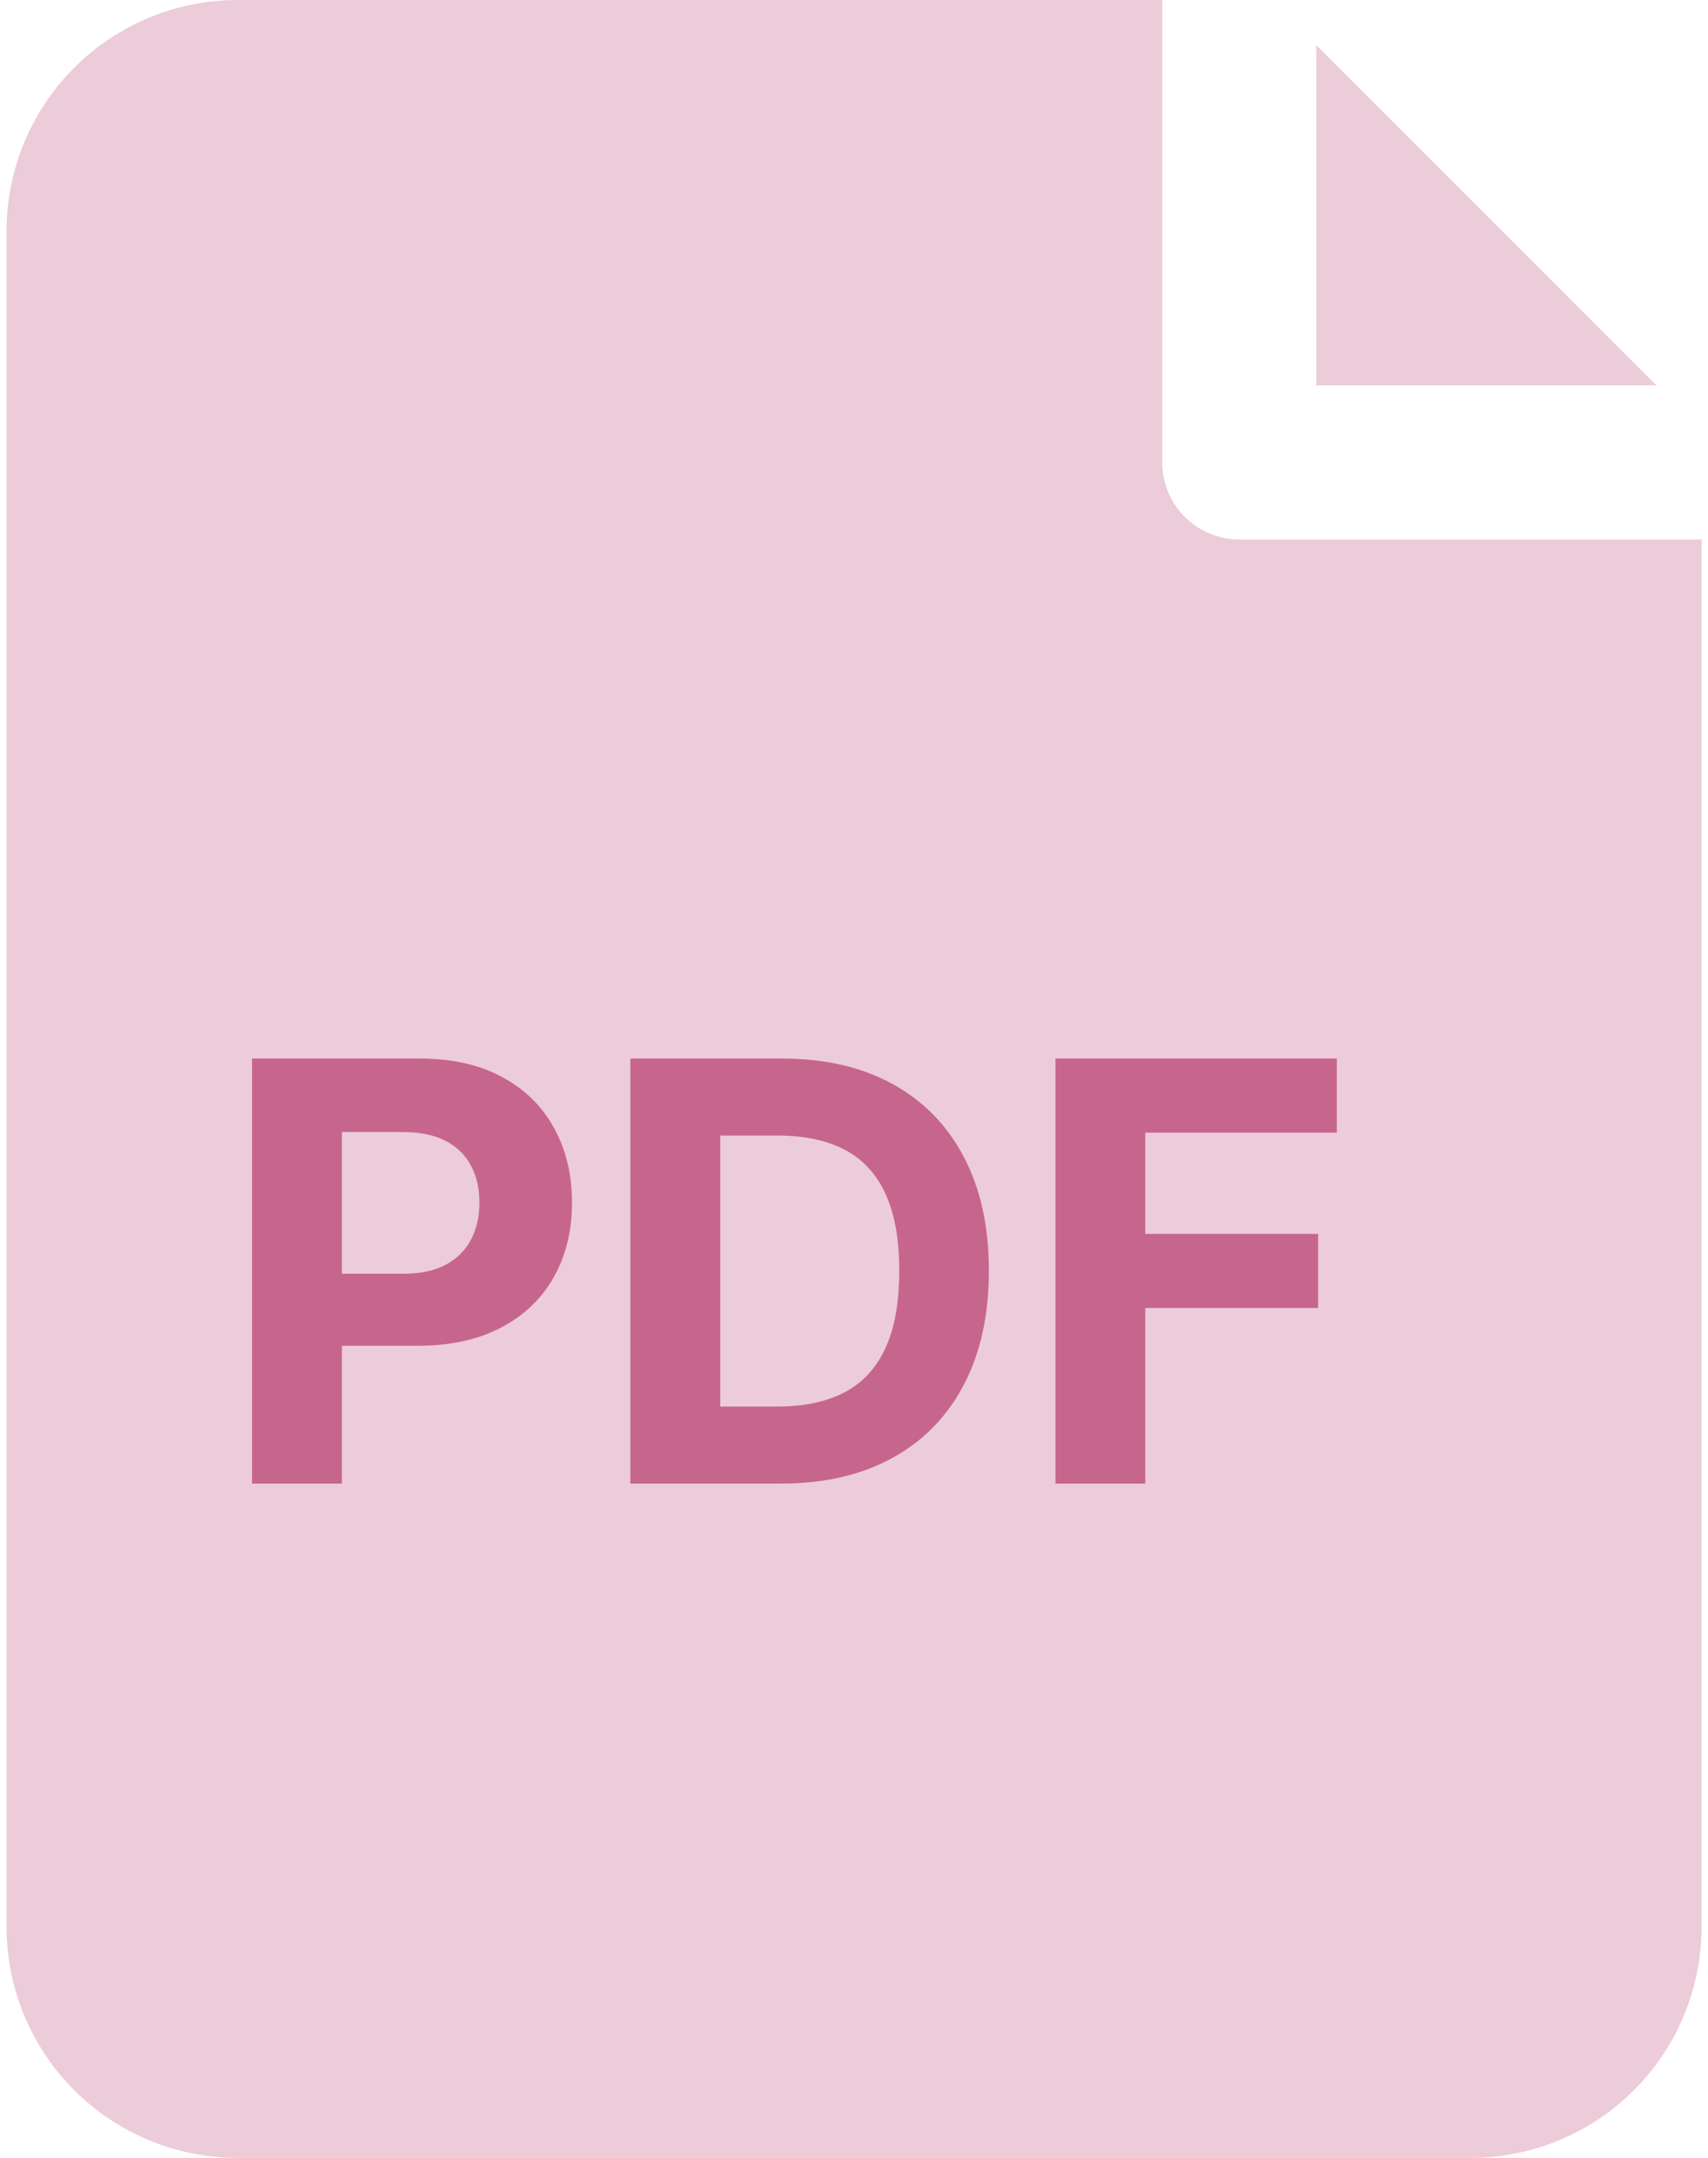
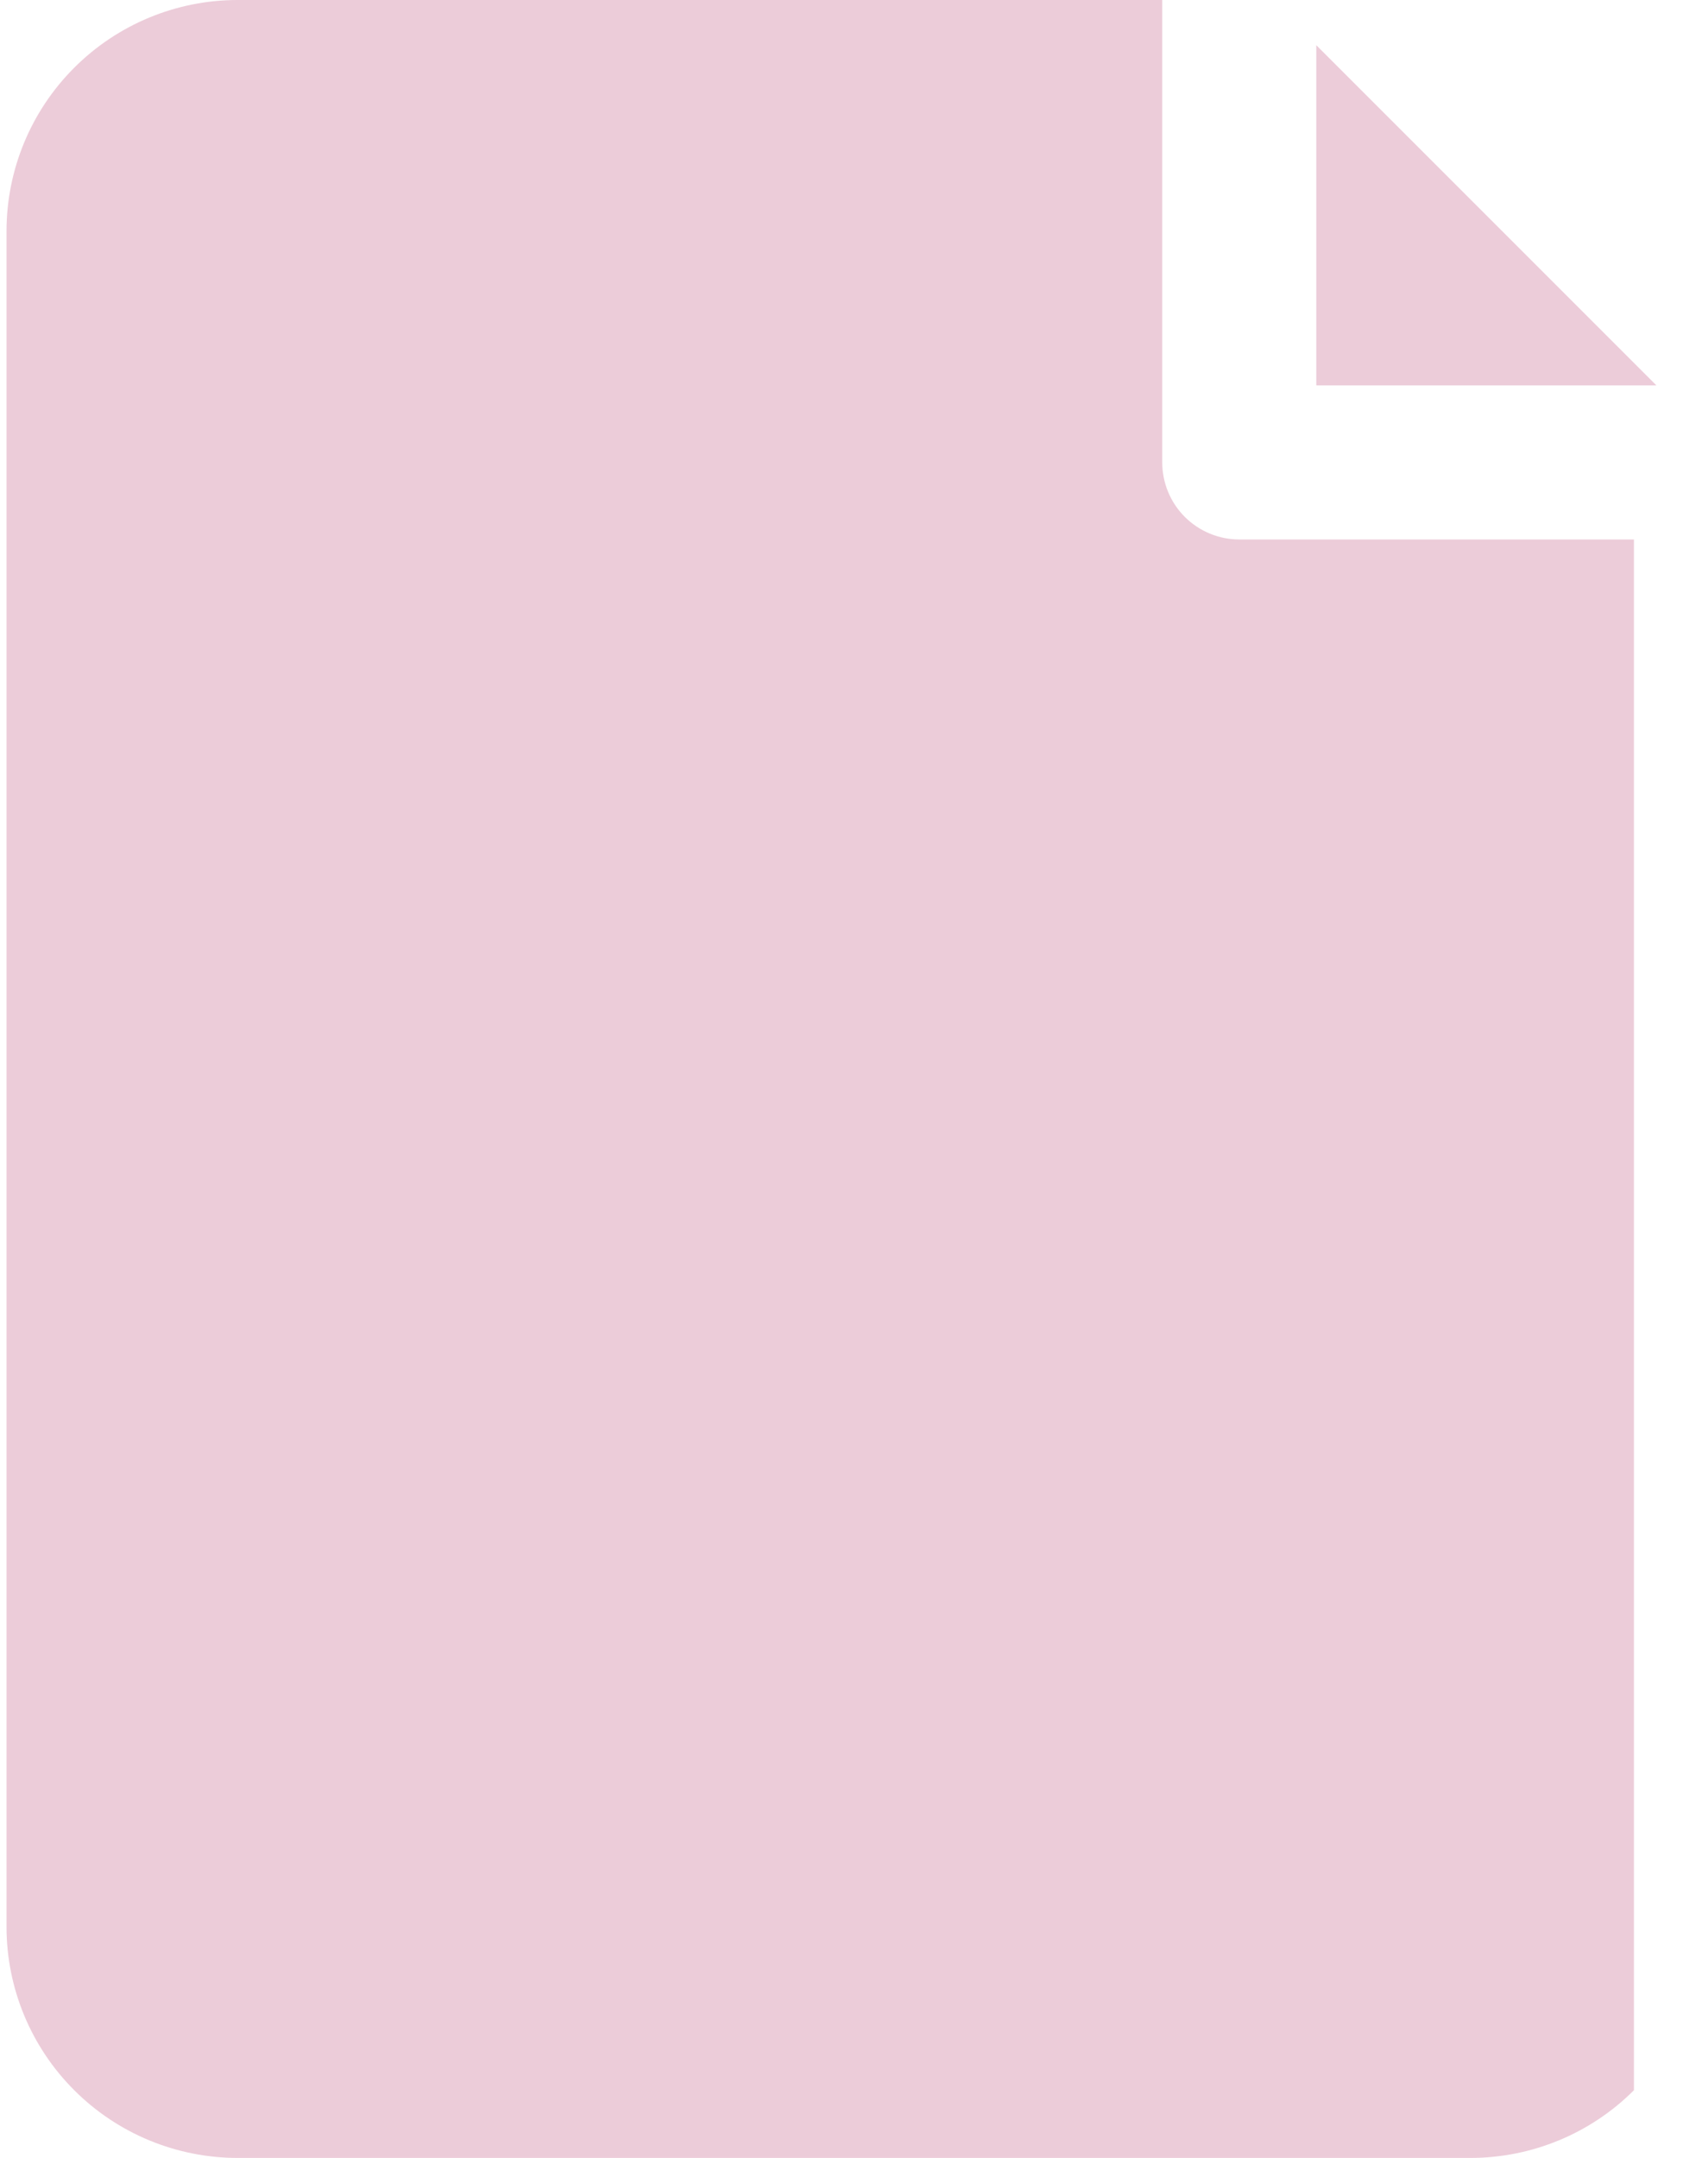
<svg xmlns="http://www.w3.org/2000/svg" width="38" height="48" viewBox="0 0 38 48" fill="none">
-   <path opacity="0.2" d="M27.573 12C27.118 12 26.682 11.819 26.36 11.498C26.039 11.177 25.858 10.741 25.858 10.286V0H5.287C3.923 0 2.615 0.542 1.651 1.507C0.686 2.471 0.145 3.779 0.145 5.143V42.857C0.145 44.221 0.686 45.529 1.651 46.493C2.615 47.458 3.923 48 5.287 48H32.715C34.08 48 35.388 47.458 36.352 46.494C37.317 45.529 37.858 44.221 37.858 42.857V12H27.573Z" fill="#A30041" />
+   <path opacity="0.2" d="M27.573 12C27.118 12 26.682 11.819 26.36 11.498C26.039 11.177 25.858 10.741 25.858 10.286V0H5.287C3.923 0 2.615 0.542 1.651 1.507C0.686 2.471 0.145 3.779 0.145 5.143V42.857C0.145 44.221 0.686 45.529 1.651 46.493C2.615 47.458 3.923 48 5.287 48H32.715C34.08 48 35.388 47.458 36.352 46.494V12H27.573Z" fill="#A30041" />
  <path opacity="0.2" d="M29.285 1.005V8.572H36.852L29.285 1.005Z" fill="#A30041" />
-   <path opacity="0.5" d="M5.607 33V23.546H9.337C10.054 23.546 10.665 23.682 11.17 23.956C11.675 24.227 12.059 24.604 12.324 25.087C12.592 25.567 12.726 26.121 12.726 26.749C12.726 27.377 12.59 27.931 12.319 28.411C12.048 28.891 11.656 29.265 11.142 29.533C10.631 29.801 10.012 29.935 9.286 29.935H6.909V28.333H8.963C9.348 28.333 9.665 28.267 9.914 28.134C10.166 27.999 10.354 27.813 10.477 27.576C10.604 27.336 10.666 27.06 10.666 26.749C10.666 26.435 10.604 26.162 10.477 25.928C10.354 25.691 10.166 25.508 9.914 25.378C9.662 25.246 9.342 25.18 8.954 25.18H7.606V33H5.607ZM17.375 33H14.024V23.546H17.403C18.354 23.546 19.173 23.735 19.859 24.113C20.545 24.489 21.073 25.029 21.443 25.734C21.815 26.438 22.001 27.282 22.001 28.264C22.001 29.248 21.815 30.095 21.443 30.803C21.073 31.51 20.542 32.054 19.85 32.432C19.16 32.811 18.336 33 17.375 33ZM16.023 31.287H17.292C17.883 31.287 18.38 31.183 18.784 30.973C19.19 30.761 19.494 30.433 19.698 29.99C19.904 29.544 20.007 28.968 20.007 28.264C20.007 27.565 19.904 26.994 19.698 26.551C19.494 26.108 19.191 25.781 18.788 25.572C18.385 25.363 17.888 25.258 17.297 25.258H16.023V31.287ZM23.482 33V23.546H29.742V25.194H25.481V27.446H29.326V29.095H25.481V33H23.482Z" fill="#A30041" />
</svg>